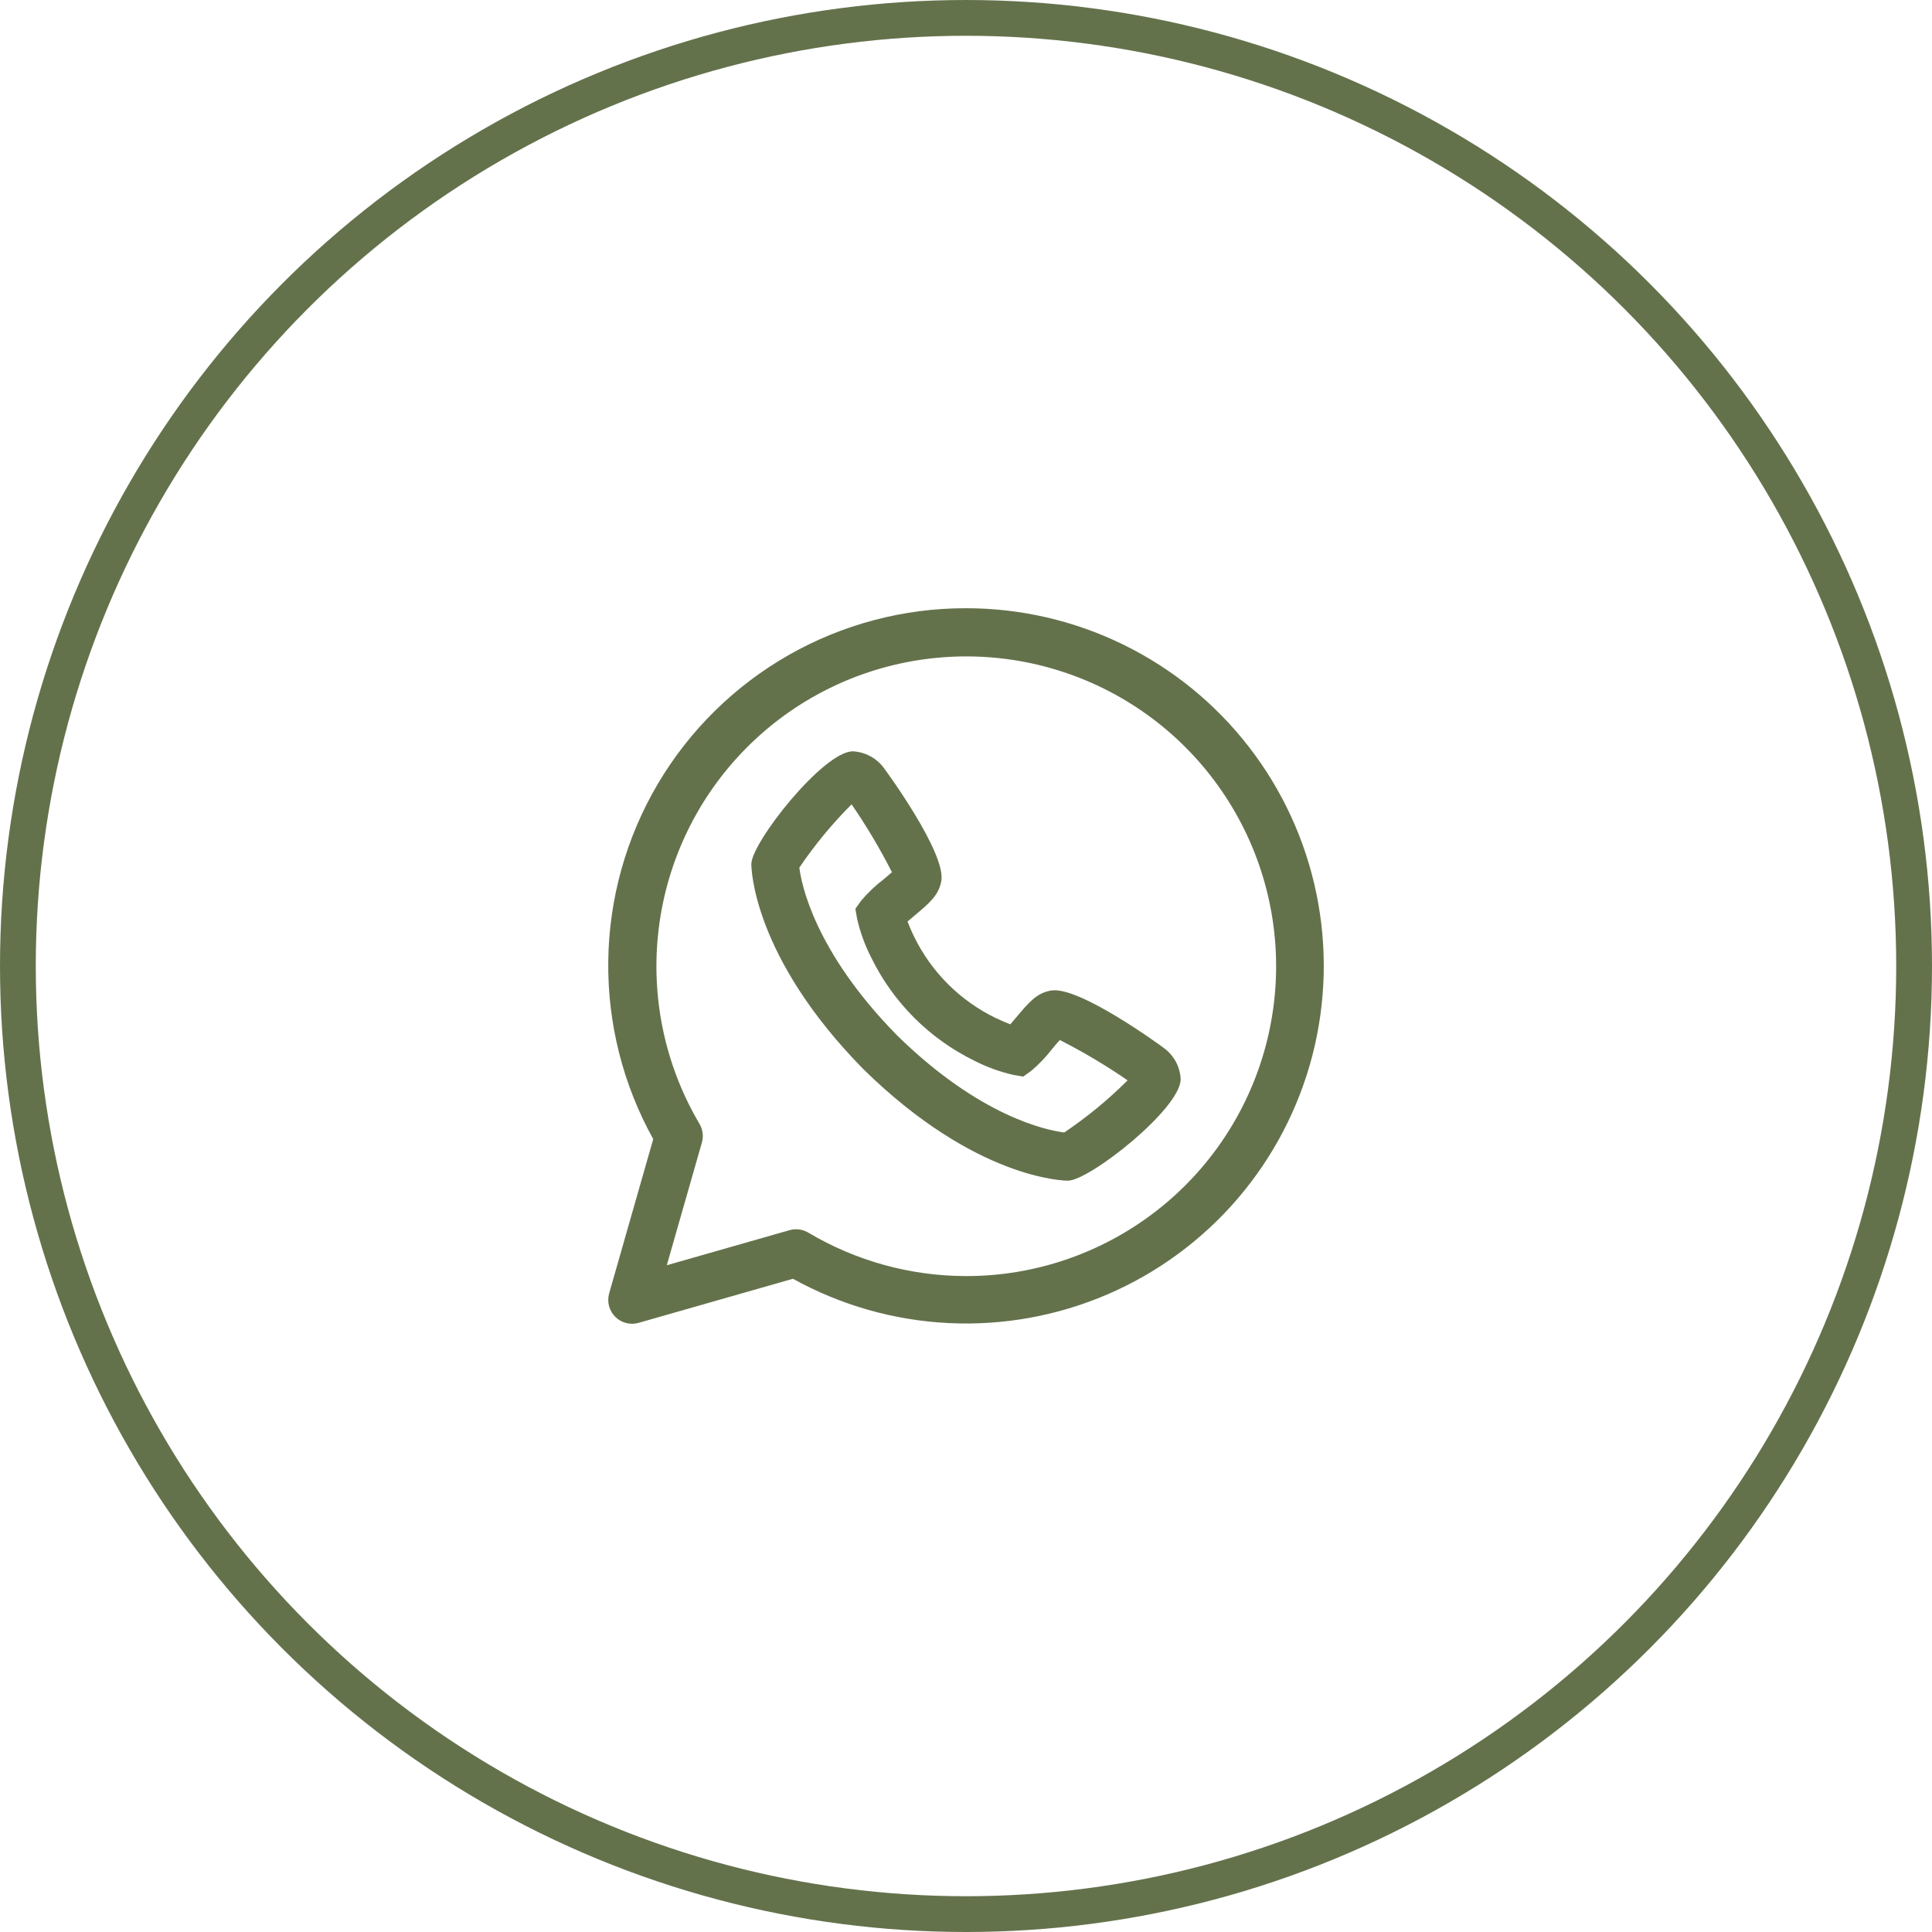
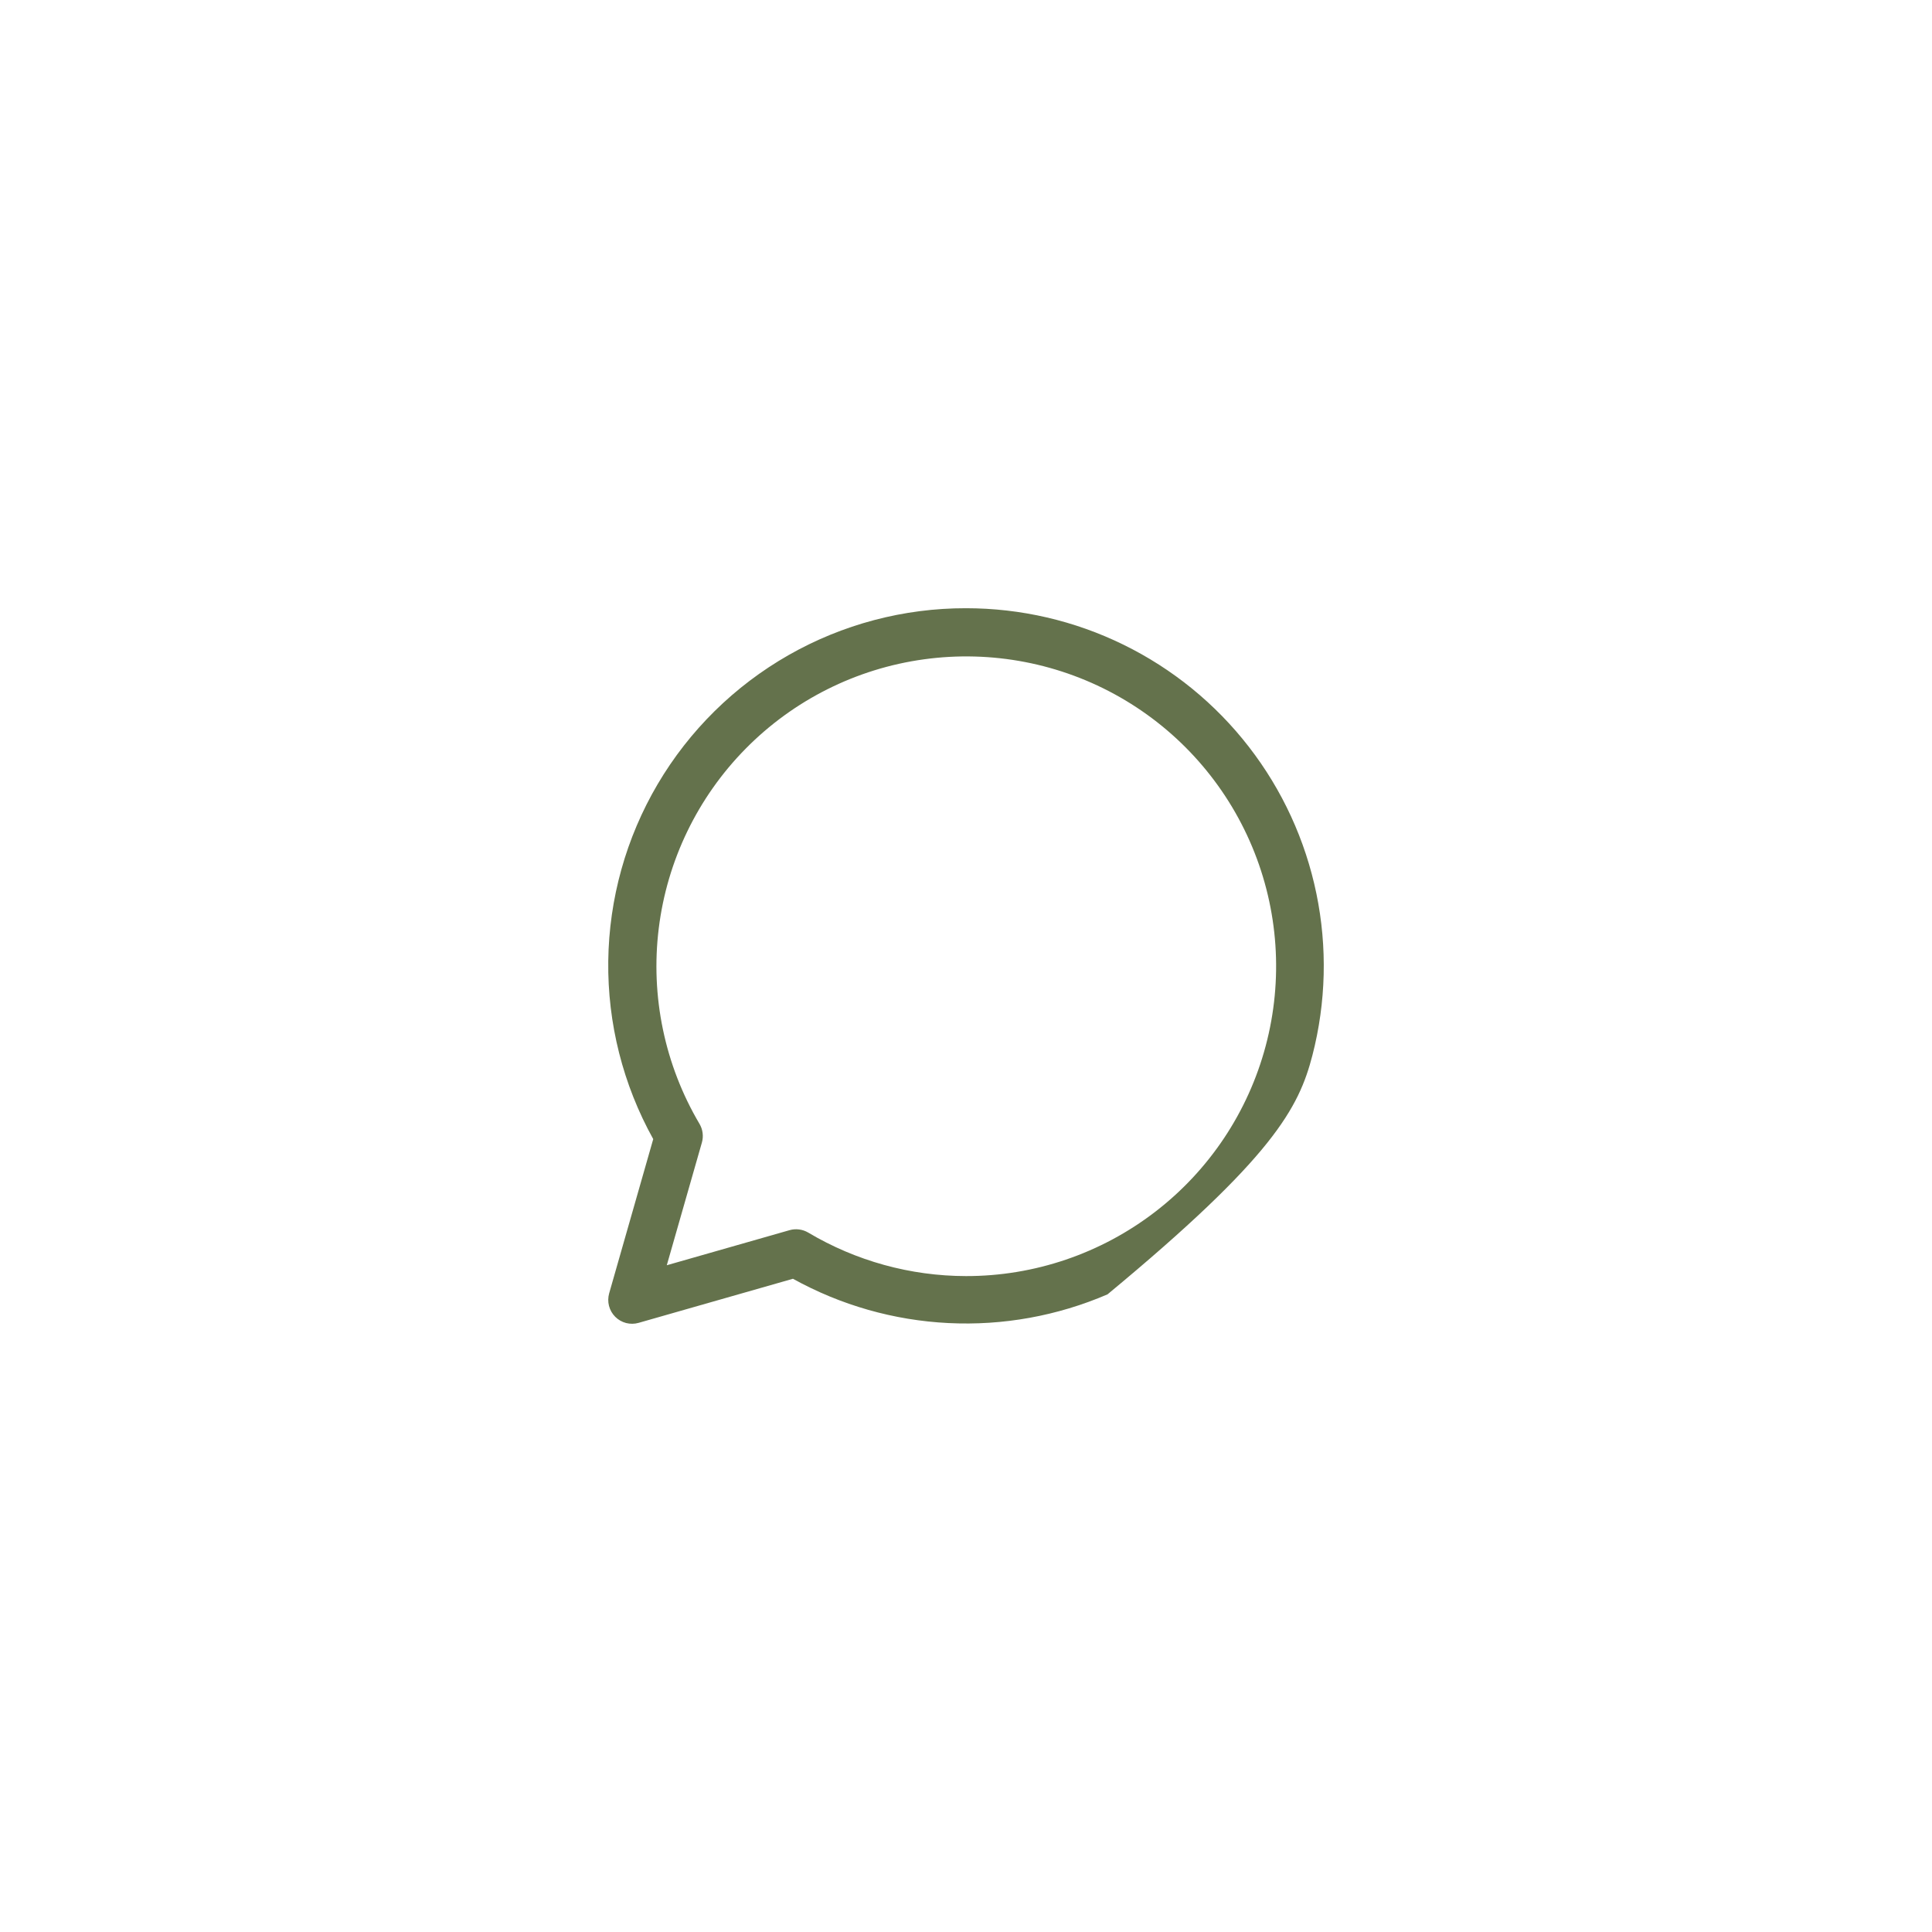
<svg xmlns="http://www.w3.org/2000/svg" width="54" height="54" viewBox="0 0 54 54" fill="none">
-   <path d="M27.001 17C25.26 16.997 23.549 17.45 22.038 18.312C20.526 19.175 19.266 20.417 18.382 21.917C17.499 23.416 17.023 25.12 17.001 26.861C16.979 28.601 17.413 30.317 18.258 31.838L17.026 36.15C16.994 36.265 16.992 36.386 17.022 36.501C17.052 36.616 17.112 36.721 17.196 36.805C17.28 36.889 17.385 36.949 17.5 36.979C17.615 37.008 17.736 37.007 17.85 36.974L22.163 35.742C23.498 36.481 24.985 36.905 26.508 36.98C28.032 37.056 29.553 36.781 30.955 36.178C32.356 35.575 33.601 34.659 34.594 33.501C35.587 32.342 36.301 30.972 36.683 29.494C37.064 28.017 37.102 26.472 36.794 24.978C36.486 23.483 35.84 22.079 34.905 20.873C33.971 19.667 32.772 18.691 31.402 18.02C30.032 17.348 28.526 17 27.001 17ZM27.001 35.667C25.448 35.665 23.925 35.245 22.59 34.451C22.512 34.405 22.426 34.375 22.336 34.364C22.246 34.352 22.154 34.359 22.067 34.384L18.637 35.364L19.618 31.935C19.643 31.848 19.65 31.756 19.638 31.666C19.627 31.576 19.597 31.49 19.551 31.412C18.579 29.767 18.179 27.847 18.412 25.951C18.645 24.055 19.498 22.289 20.839 20.928C22.18 19.567 23.933 18.688 25.826 18.428C27.719 18.167 29.644 18.54 31.303 19.487C32.962 20.435 34.261 21.904 34.998 23.667C35.735 25.429 35.868 27.386 35.377 29.232C34.886 31.079 33.798 32.711 32.283 33.874C30.768 35.038 28.911 35.669 27.001 35.667Z" fill="#64724C" />
-   <path d="M32.529 29.291C32.507 29.273 30.158 27.543 29.374 27.686C28.974 27.756 28.757 28.015 28.398 28.443C28.338 28.514 28.285 28.576 28.239 28.63C28.124 28.586 27.983 28.527 27.822 28.45C26.83 27.967 26.029 27.165 25.547 26.174C25.468 26.013 25.41 25.872 25.366 25.757C25.42 25.711 25.483 25.658 25.553 25.598C25.981 25.239 26.24 25.022 26.31 24.621C26.448 23.832 24.723 21.486 24.705 21.467C24.604 21.329 24.474 21.216 24.324 21.136C24.174 21.055 24.008 21.009 23.838 21C23.011 21 21 23.553 21 24.151C21 24.255 21.035 26.733 24.128 29.88C27.267 32.965 29.745 33 29.849 33C30.449 33 33 30.989 33 30.162C32.992 29.991 32.945 29.824 32.864 29.673C32.782 29.523 32.668 29.392 32.529 29.291ZM29.746 31.653C29.275 31.595 27.397 31.222 25.07 28.935C22.764 26.588 22.398 24.702 22.342 24.251C22.771 23.616 23.259 23.024 23.802 22.482C24.22 23.088 24.596 23.722 24.93 24.378C24.856 24.445 24.763 24.521 24.697 24.578C24.467 24.753 24.257 24.953 24.07 25.174L23.908 25.401L23.956 25.677C24.041 26.052 24.173 26.415 24.348 26.758C24.962 28.019 25.981 29.037 27.241 29.651C27.584 29.826 27.947 29.958 28.323 30.044L28.598 30.092L28.825 29.929C29.046 29.743 29.246 29.532 29.421 29.302C29.477 29.235 29.555 29.143 29.622 29.069C30.278 29.402 30.911 29.779 31.517 30.196C30.975 30.737 30.382 31.225 29.746 31.653Z" fill="#64724C" />
-   <circle cx="27" cy="27" r="26.5" stroke="#64724C" />
+   <path d="M27.001 17C25.26 16.997 23.549 17.45 22.038 18.312C20.526 19.175 19.266 20.417 18.382 21.917C17.499 23.416 17.023 25.12 17.001 26.861C16.979 28.601 17.413 30.317 18.258 31.838L17.026 36.15C16.994 36.265 16.992 36.386 17.022 36.501C17.052 36.616 17.112 36.721 17.196 36.805C17.28 36.889 17.385 36.949 17.5 36.979C17.615 37.008 17.736 37.007 17.85 36.974L22.163 35.742C23.498 36.481 24.985 36.905 26.508 36.98C28.032 37.056 29.553 36.781 30.955 36.178C35.587 32.342 36.301 30.972 36.683 29.494C37.064 28.017 37.102 26.472 36.794 24.978C36.486 23.483 35.84 22.079 34.905 20.873C33.971 19.667 32.772 18.691 31.402 18.02C30.032 17.348 28.526 17 27.001 17ZM27.001 35.667C25.448 35.665 23.925 35.245 22.59 34.451C22.512 34.405 22.426 34.375 22.336 34.364C22.246 34.352 22.154 34.359 22.067 34.384L18.637 35.364L19.618 31.935C19.643 31.848 19.65 31.756 19.638 31.666C19.627 31.576 19.597 31.49 19.551 31.412C18.579 29.767 18.179 27.847 18.412 25.951C18.645 24.055 19.498 22.289 20.839 20.928C22.18 19.567 23.933 18.688 25.826 18.428C27.719 18.167 29.644 18.54 31.303 19.487C32.962 20.435 34.261 21.904 34.998 23.667C35.735 25.429 35.868 27.386 35.377 29.232C34.886 31.079 33.798 32.711 32.283 33.874C30.768 35.038 28.911 35.669 27.001 35.667Z" fill="#64724C" />
</svg>